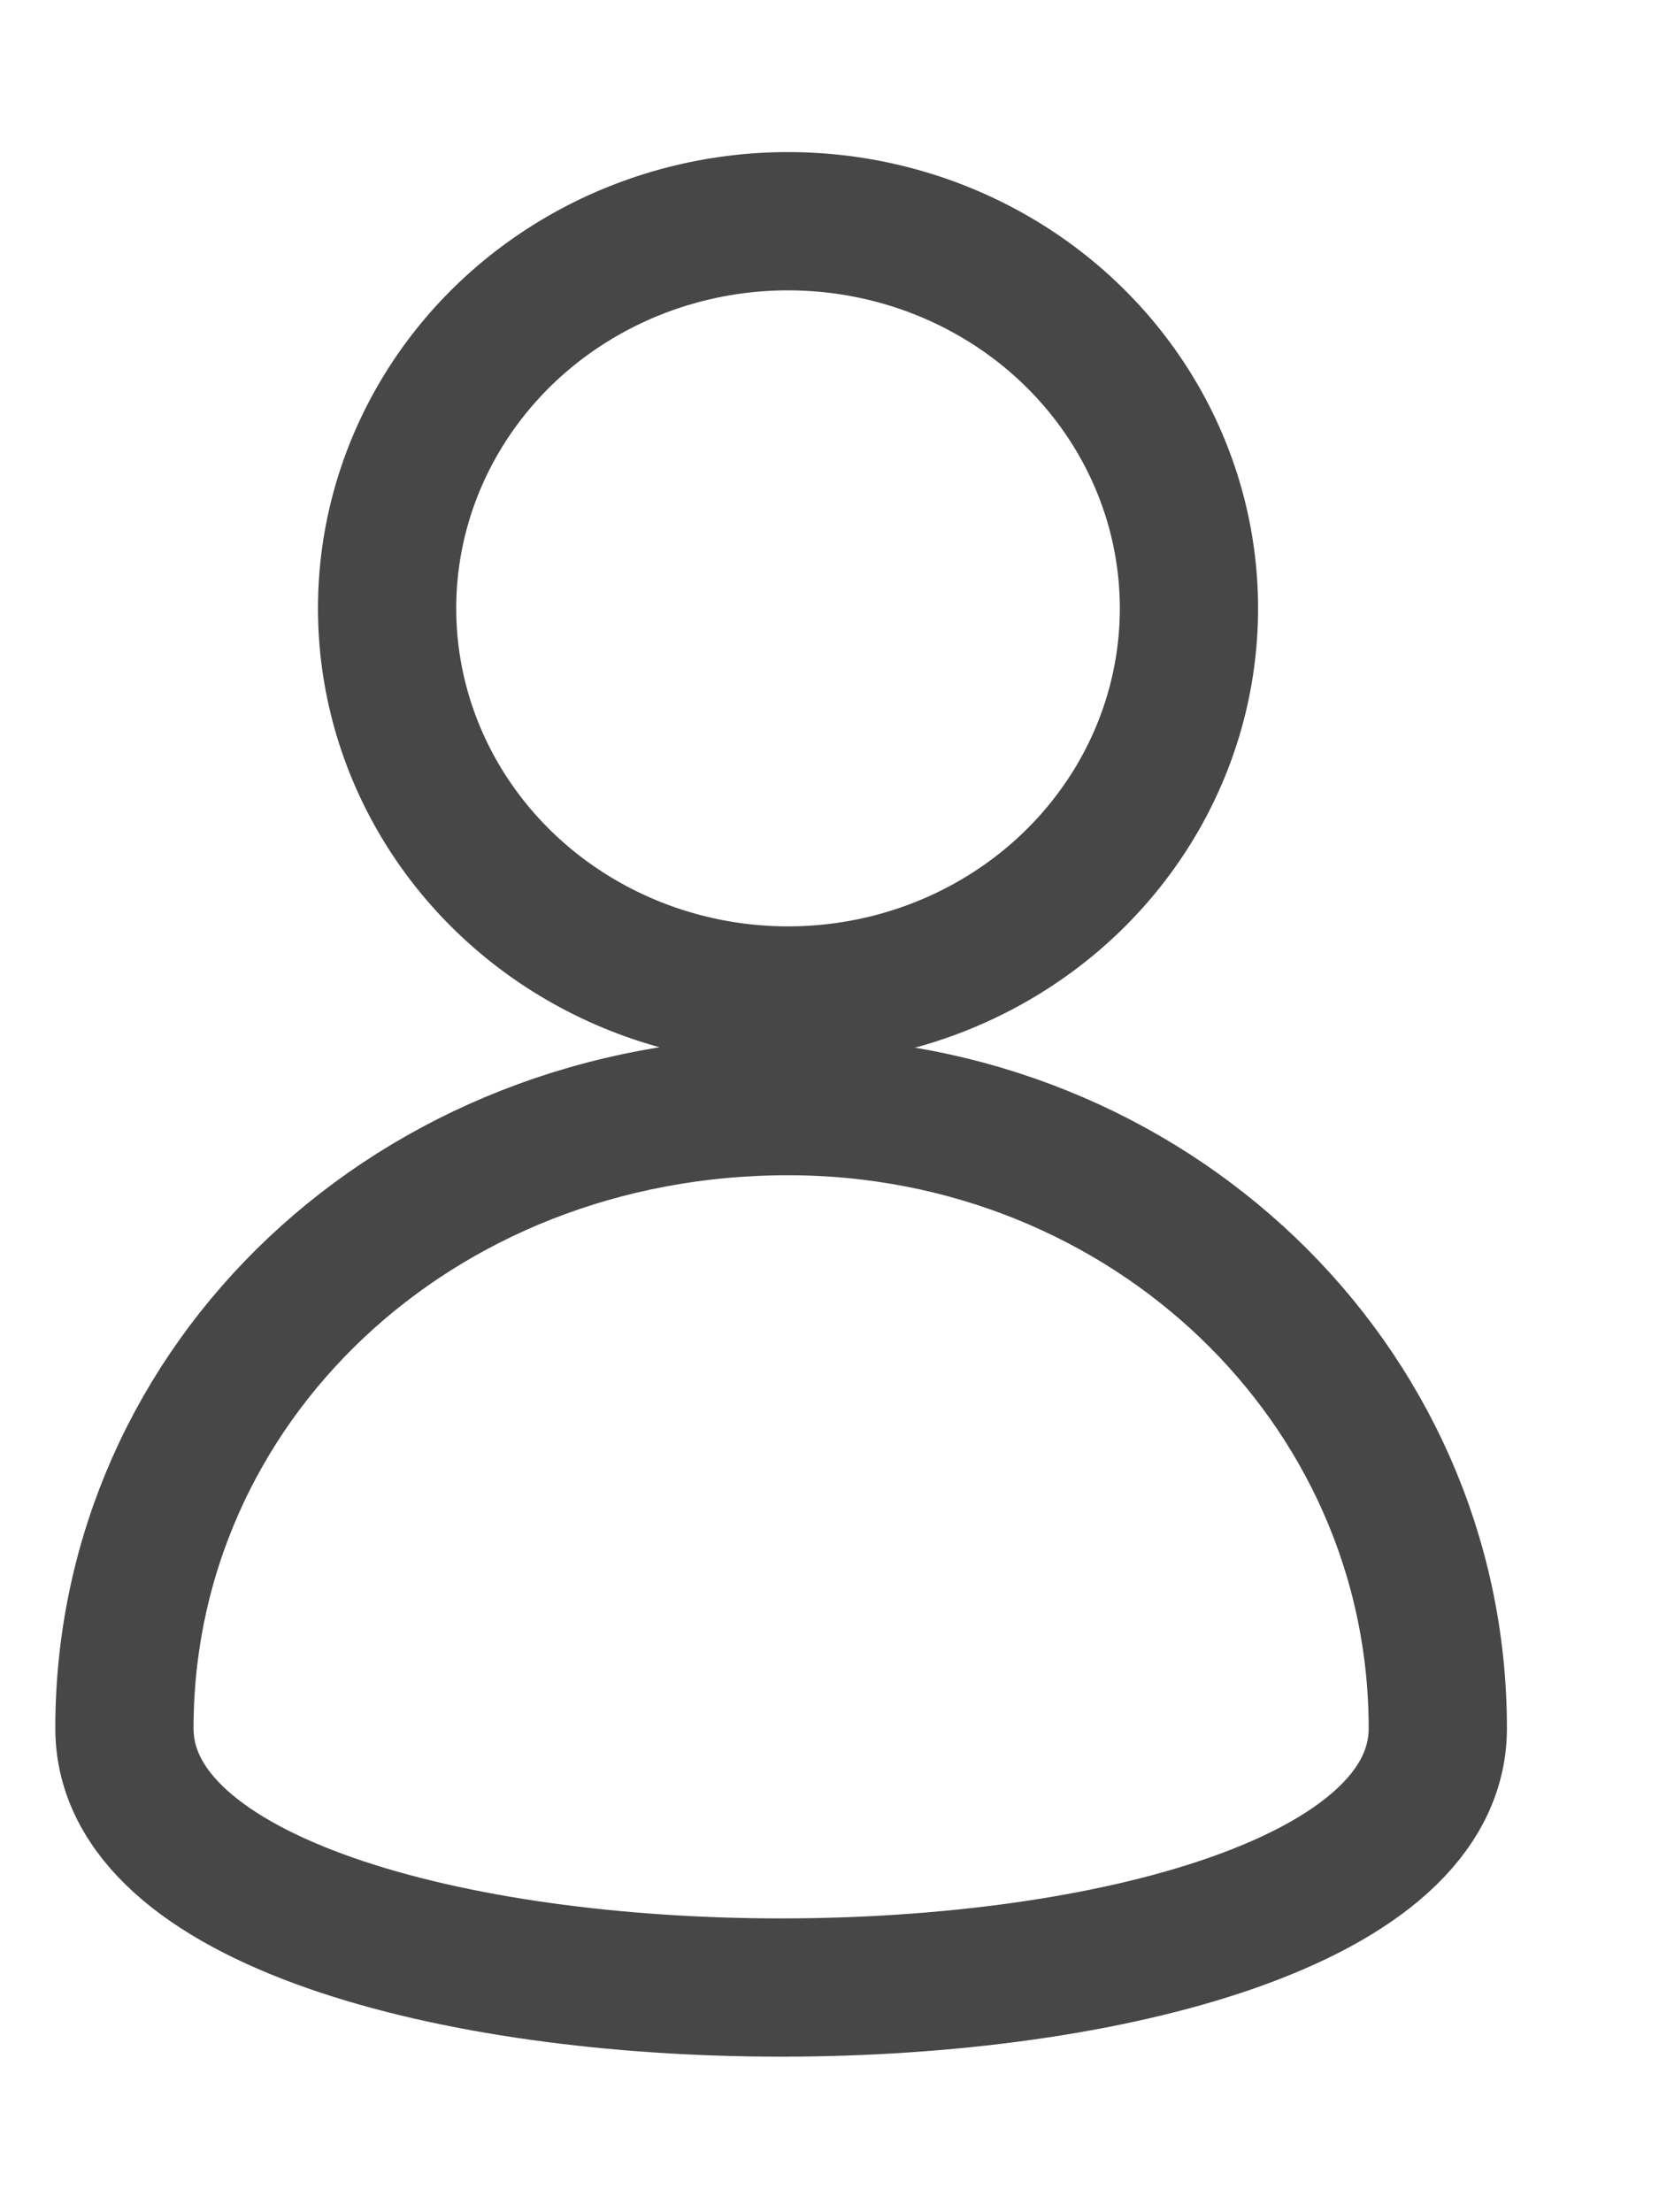
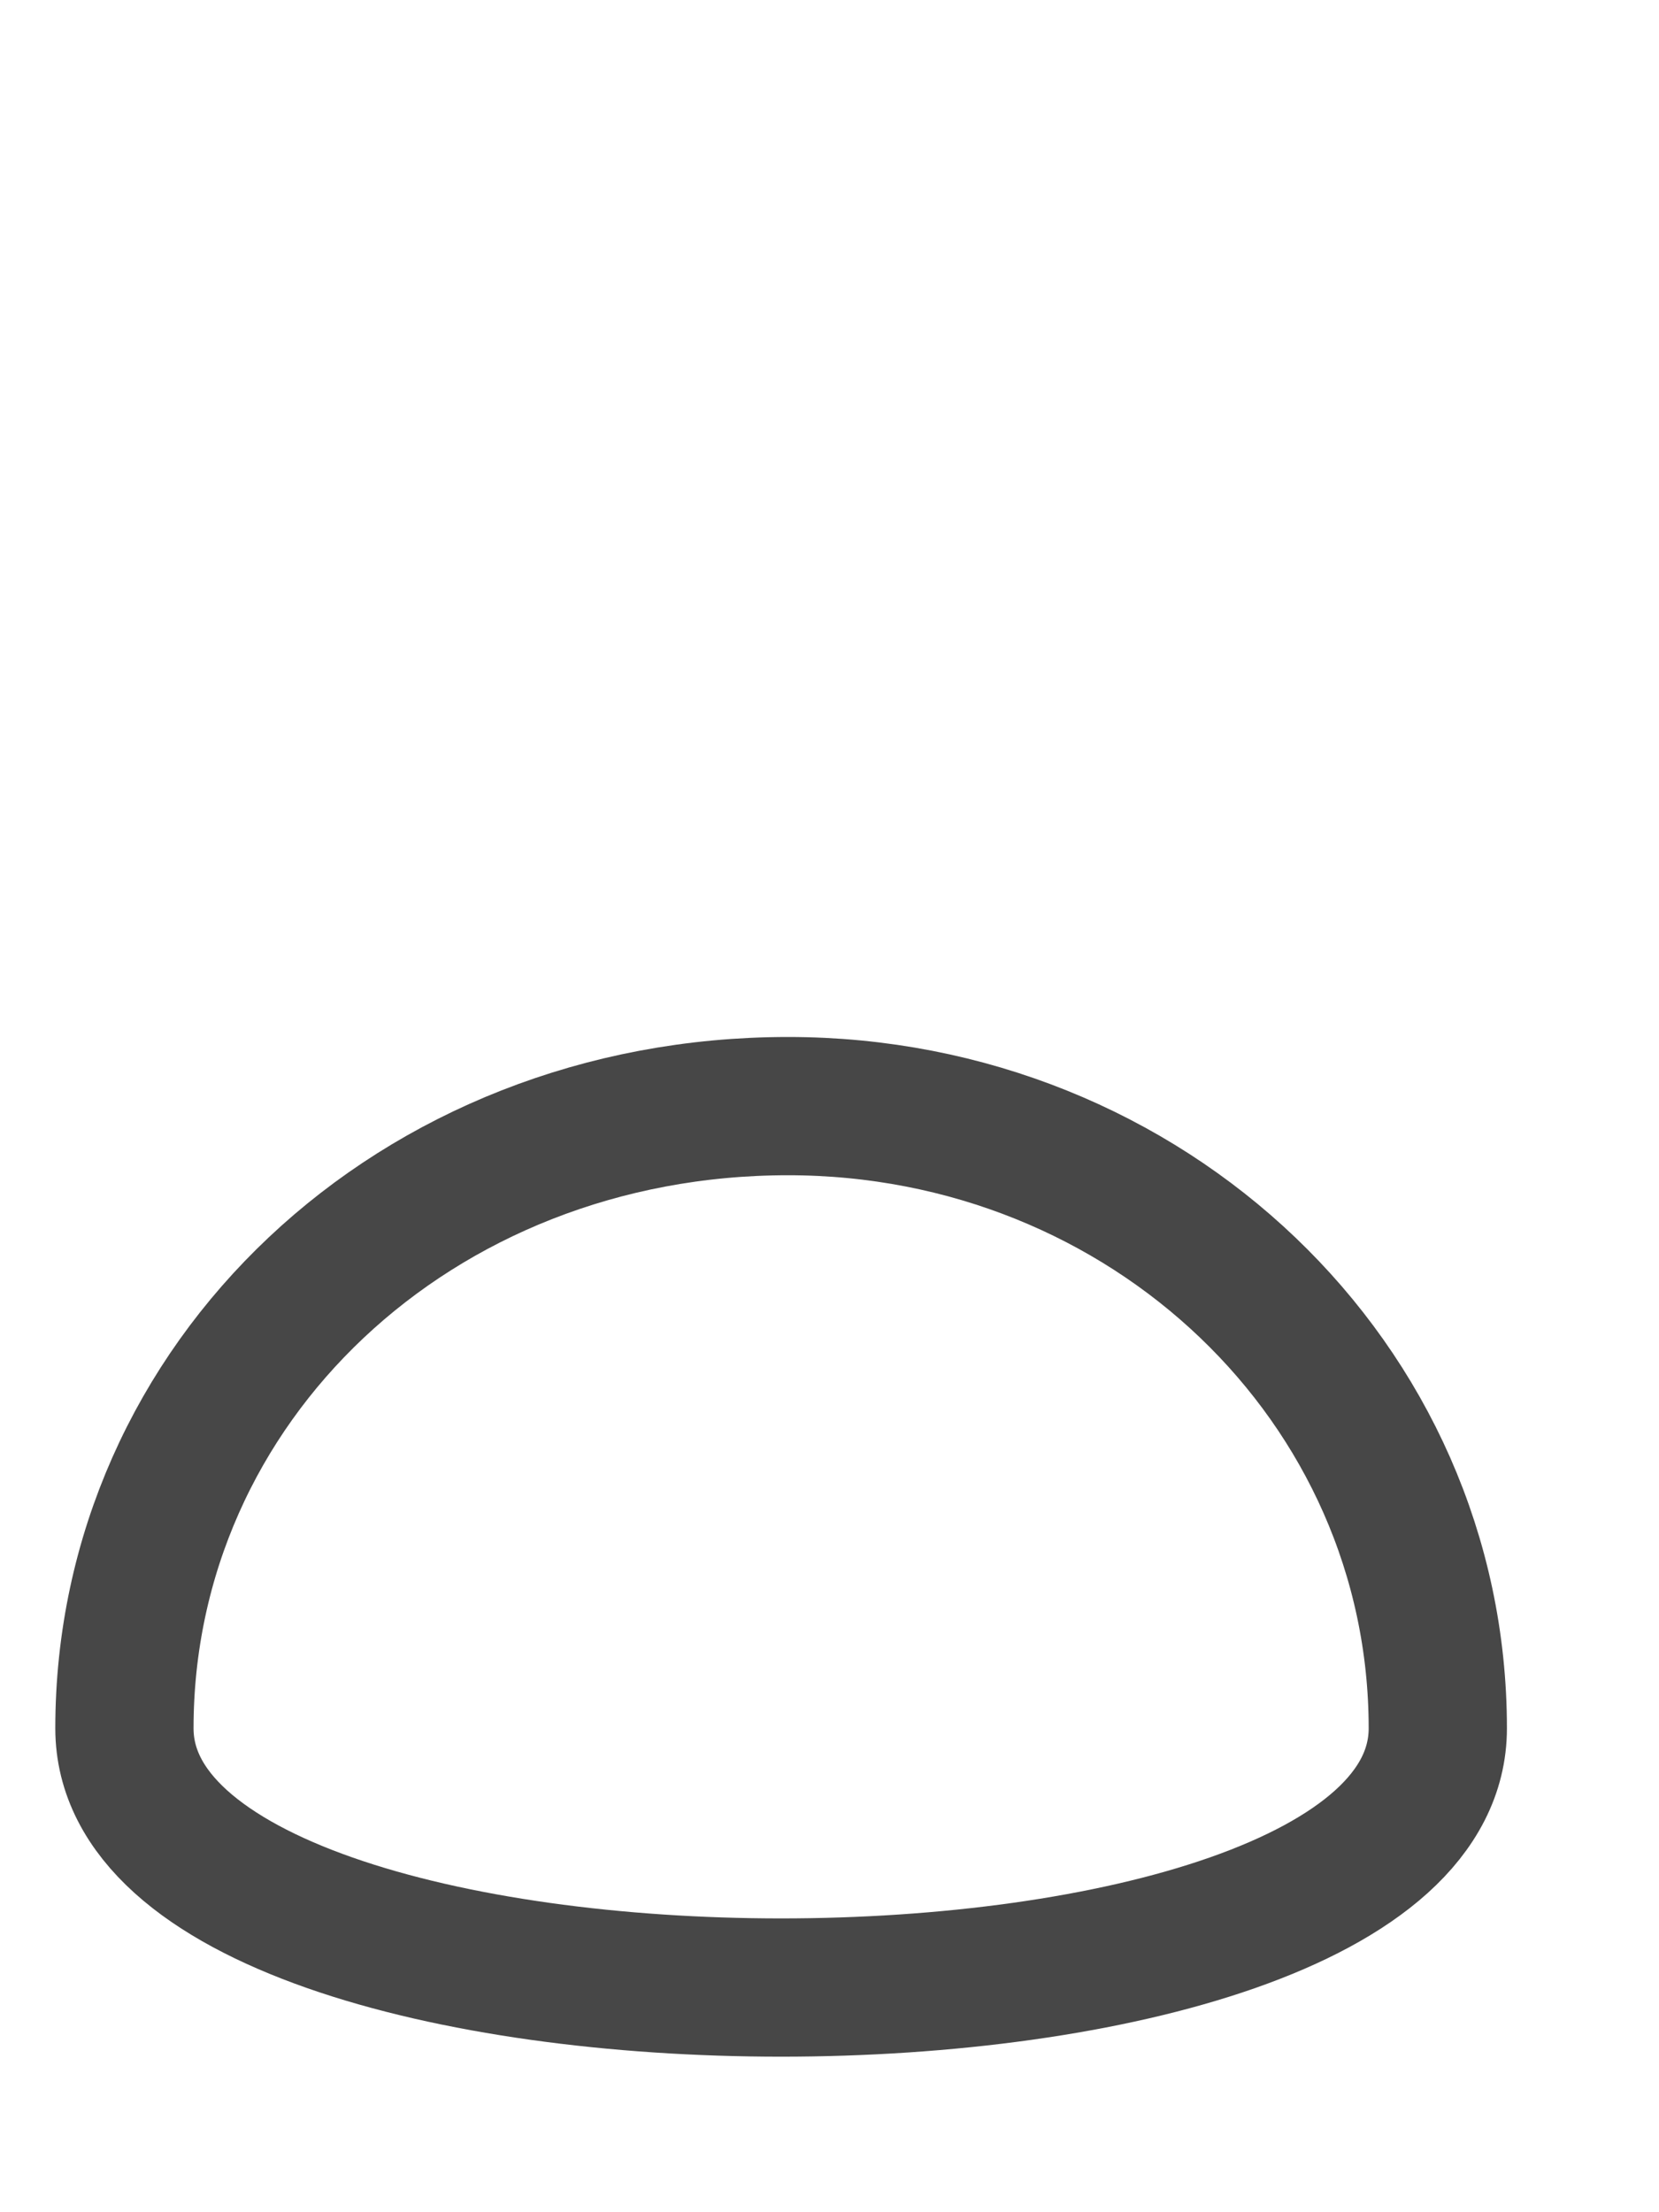
<svg xmlns="http://www.w3.org/2000/svg" version="1.2" viewBox="0 0 12 16" width="12" height="16">
  <title>Group 27</title>
  <style>
		.s0 { fill: none;stroke: #474747 } 
	</style>
  <g id="Group 27">
-     <ellipse id="Oval" class="s0" cx="5.7" cy="4.4" rx="2.9" ry="2.8" />
    <path id="Oval Copy 8" class="s0" d="m0.9 12.5c0-2.5 2.1-4.5 4.8-4.5 2.6 0 4.7 2 4.7 4.5 0 2.5-9.5 2.5-9.5 0z" />
  </g>
</svg>